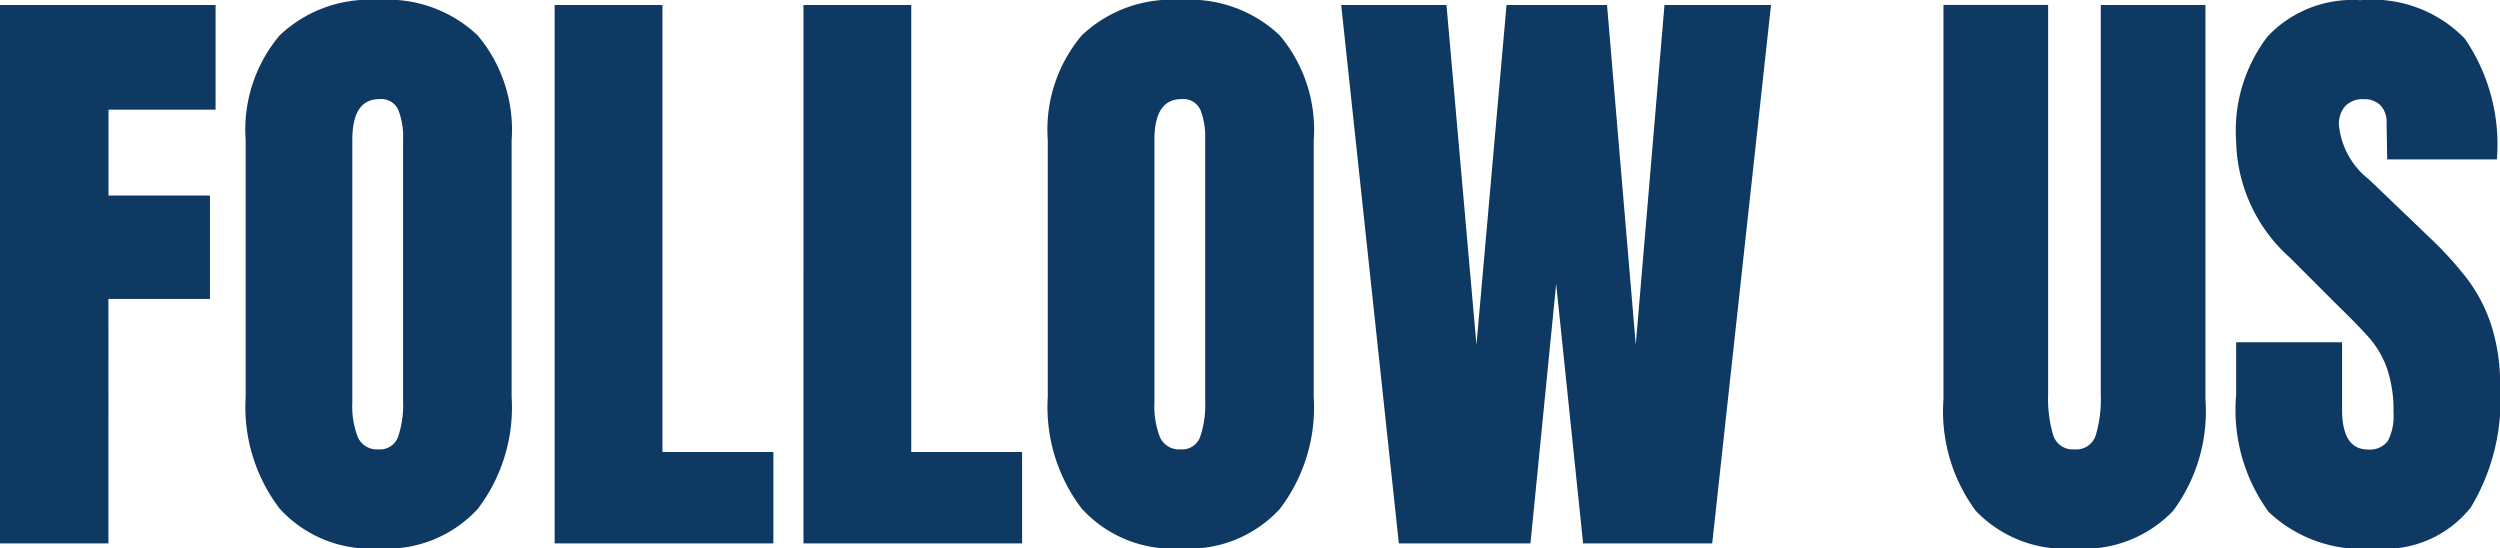
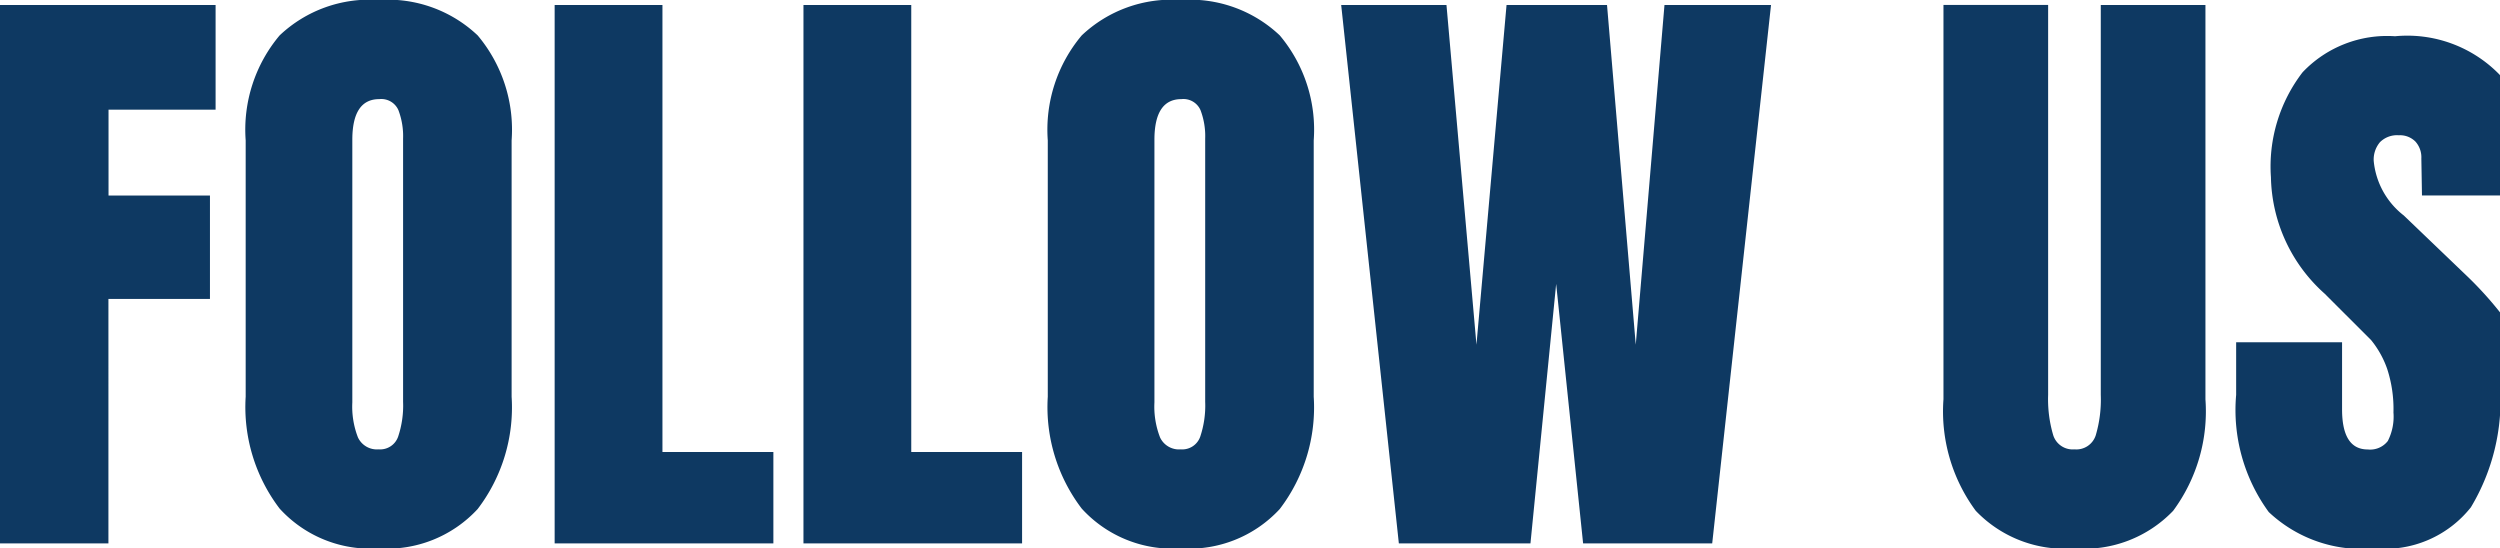
<svg xmlns="http://www.w3.org/2000/svg" width="95.736" height="21" viewBox="0 0 95.736 21">
-   <path id="パス_117135" data-name="パス 117135" d="M-47.64,0V-20.616h8.256v4.008h-4.1v3.288H-39.6v3.96h-3.888V0Zm14.5.192a4.7,4.7,0,0,1-3.792-1.524,6.418,6.418,0,0,1-1.3-4.284v-9.816a5.61,5.61,0,0,1,1.3-4.02,5,5,0,0,1,3.792-1.356,5,5,0,0,1,3.792,1.356,5.61,5.61,0,0,1,1.3,4.02v9.816a6.41,6.41,0,0,1-1.3,4.3A4.719,4.719,0,0,1-33.144.192Zm0-3.792a.729.729,0,0,0,.744-.48,3.739,3.739,0,0,0,.192-1.344V-15.5a2.8,2.8,0,0,0-.18-1.092.714.714,0,0,0-.732-.42q-1.032,0-1.032,1.56V-5.4a3.256,3.256,0,0,0,.216,1.344A.8.8,0,0,0-33.144-3.6ZM-26.4,0V-20.616h4.128V-3.5h4.248V0Zm9.528,0V-20.616h4.128V-3.5H-8.5V0ZM-2.424.192A4.7,4.7,0,0,1-6.216-1.332a6.418,6.418,0,0,1-1.3-4.284v-9.816a5.61,5.61,0,0,1,1.3-4.02,5,5,0,0,1,3.792-1.356,5,5,0,0,1,3.792,1.356,5.61,5.61,0,0,1,1.3,4.02v9.816a6.41,6.41,0,0,1-1.3,4.3A4.719,4.719,0,0,1-2.424.192Zm0-3.792a.729.729,0,0,0,.744-.48,3.739,3.739,0,0,0,.192-1.344V-15.5a2.8,2.8,0,0,0-.18-1.092.714.714,0,0,0-.732-.42q-1.032,0-1.032,1.56V-5.4a3.256,3.256,0,0,0,.216,1.344A.8.8,0,0,0-2.424-3.6ZM5.928,0,3.72-20.616H7.752L8.9-7.608l1.152-13.008H13.9L15-7.608l1.1-13.008h4.08L17.928,0H12.984L11.952-9.936,10.968,0ZM31.8.192a4.712,4.712,0,0,1-3.78-1.44A6.405,6.405,0,0,1,26.784-5.52v-15.1h4.008V-5.688a4.856,4.856,0,0,0,.192,1.536A.781.781,0,0,0,31.8-3.6a.781.781,0,0,0,.816-.54,4.837,4.837,0,0,0,.192-1.548V-20.616h4.008v15.1A6.405,6.405,0,0,1,35.58-1.248,4.712,4.712,0,0,1,31.8.192Zm11.5,0A5.206,5.206,0,0,1,39.24-1.2a6.627,6.627,0,0,1-1.248-4.488V-7.7h4.056v2.568q0,1.536.984,1.536a.855.855,0,0,0,.768-.324,2.053,2.053,0,0,0,.216-1.092,4.94,4.94,0,0,0-.24-1.668,3.637,3.637,0,0,0-.612-1.1q-.372-.444-1.332-1.38l-1.776-1.776a6.13,6.13,0,0,1-2.064-4.464,5.918,5.918,0,0,1,1.212-4.02,4.46,4.46,0,0,1,3.54-1.38,4.928,4.928,0,0,1,4.008,1.476,7.17,7.17,0,0,1,1.224,4.62h-4.2l-.024-1.416a.9.9,0,0,0-.228-.648.835.835,0,0,0-.636-.24.925.925,0,0,0-.72.264,1.03,1.03,0,0,0-.24.72,3,3,0,0,0,1.152,2.088l2.4,2.3a13.685,13.685,0,0,1,1.392,1.548,6.066,6.066,0,0,1,.888,1.728A7.419,7.419,0,0,1,48.1-6,7.955,7.955,0,0,1,46.98-1.38,4.2,4.2,0,0,1,43.3.192Z" transform="translate(47.64 20.808)" fill="#0e3962" />
+   <path id="パス_117135" data-name="パス 117135" d="M-47.64,0V-20.616h8.256v4.008h-4.1v3.288H-39.6v3.96h-3.888V0Zm14.5.192a4.7,4.7,0,0,1-3.792-1.524,6.418,6.418,0,0,1-1.3-4.284v-9.816a5.61,5.61,0,0,1,1.3-4.02,5,5,0,0,1,3.792-1.356,5,5,0,0,1,3.792,1.356,5.61,5.61,0,0,1,1.3,4.02v9.816a6.41,6.41,0,0,1-1.3,4.3A4.719,4.719,0,0,1-33.144.192Zm0-3.792a.729.729,0,0,0,.744-.48,3.739,3.739,0,0,0,.192-1.344V-15.5a2.8,2.8,0,0,0-.18-1.092.714.714,0,0,0-.732-.42q-1.032,0-1.032,1.56V-5.4a3.256,3.256,0,0,0,.216,1.344A.8.8,0,0,0-33.144-3.6ZM-26.4,0V-20.616h4.128V-3.5h4.248V0Zm9.528,0V-20.616h4.128V-3.5H-8.5V0ZM-2.424.192A4.7,4.7,0,0,1-6.216-1.332a6.418,6.418,0,0,1-1.3-4.284v-9.816a5.61,5.61,0,0,1,1.3-4.02,5,5,0,0,1,3.792-1.356,5,5,0,0,1,3.792,1.356,5.61,5.61,0,0,1,1.3,4.02v9.816a6.41,6.41,0,0,1-1.3,4.3A4.719,4.719,0,0,1-2.424.192Zm0-3.792a.729.729,0,0,0,.744-.48,3.739,3.739,0,0,0,.192-1.344V-15.5a2.8,2.8,0,0,0-.18-1.092.714.714,0,0,0-.732-.42q-1.032,0-1.032,1.56V-5.4a3.256,3.256,0,0,0,.216,1.344A.8.8,0,0,0-2.424-3.6ZM5.928,0,3.72-20.616H7.752L8.9-7.608l1.152-13.008H13.9L15-7.608l1.1-13.008h4.08L17.928,0H12.984L11.952-9.936,10.968,0ZM31.8.192a4.712,4.712,0,0,1-3.78-1.44A6.405,6.405,0,0,1,26.784-5.52v-15.1h4.008V-5.688a4.856,4.856,0,0,0,.192,1.536A.781.781,0,0,0,31.8-3.6a.781.781,0,0,0,.816-.54,4.837,4.837,0,0,0,.192-1.548V-20.616h4.008v15.1A6.405,6.405,0,0,1,35.58-1.248,4.712,4.712,0,0,1,31.8.192Zm11.5,0A5.206,5.206,0,0,1,39.24-1.2a6.627,6.627,0,0,1-1.248-4.488V-7.7h4.056v2.568q0,1.536.984,1.536a.855.855,0,0,0,.768-.324,2.053,2.053,0,0,0,.216-1.092,4.94,4.94,0,0,0-.24-1.668,3.637,3.637,0,0,0-.612-1.1l-1.776-1.776a6.13,6.13,0,0,1-2.064-4.464,5.918,5.918,0,0,1,1.212-4.02,4.46,4.46,0,0,1,3.54-1.38,4.928,4.928,0,0,1,4.008,1.476,7.17,7.17,0,0,1,1.224,4.62h-4.2l-.024-1.416a.9.9,0,0,0-.228-.648.835.835,0,0,0-.636-.24.925.925,0,0,0-.72.264,1.03,1.03,0,0,0-.24.72,3,3,0,0,0,1.152,2.088l2.4,2.3a13.685,13.685,0,0,1,1.392,1.548,6.066,6.066,0,0,1,.888,1.728A7.419,7.419,0,0,1,48.1-6,7.955,7.955,0,0,1,46.98-1.38,4.2,4.2,0,0,1,43.3.192Z" transform="translate(47.64 20.808)" fill="#0e3962" />
</svg>